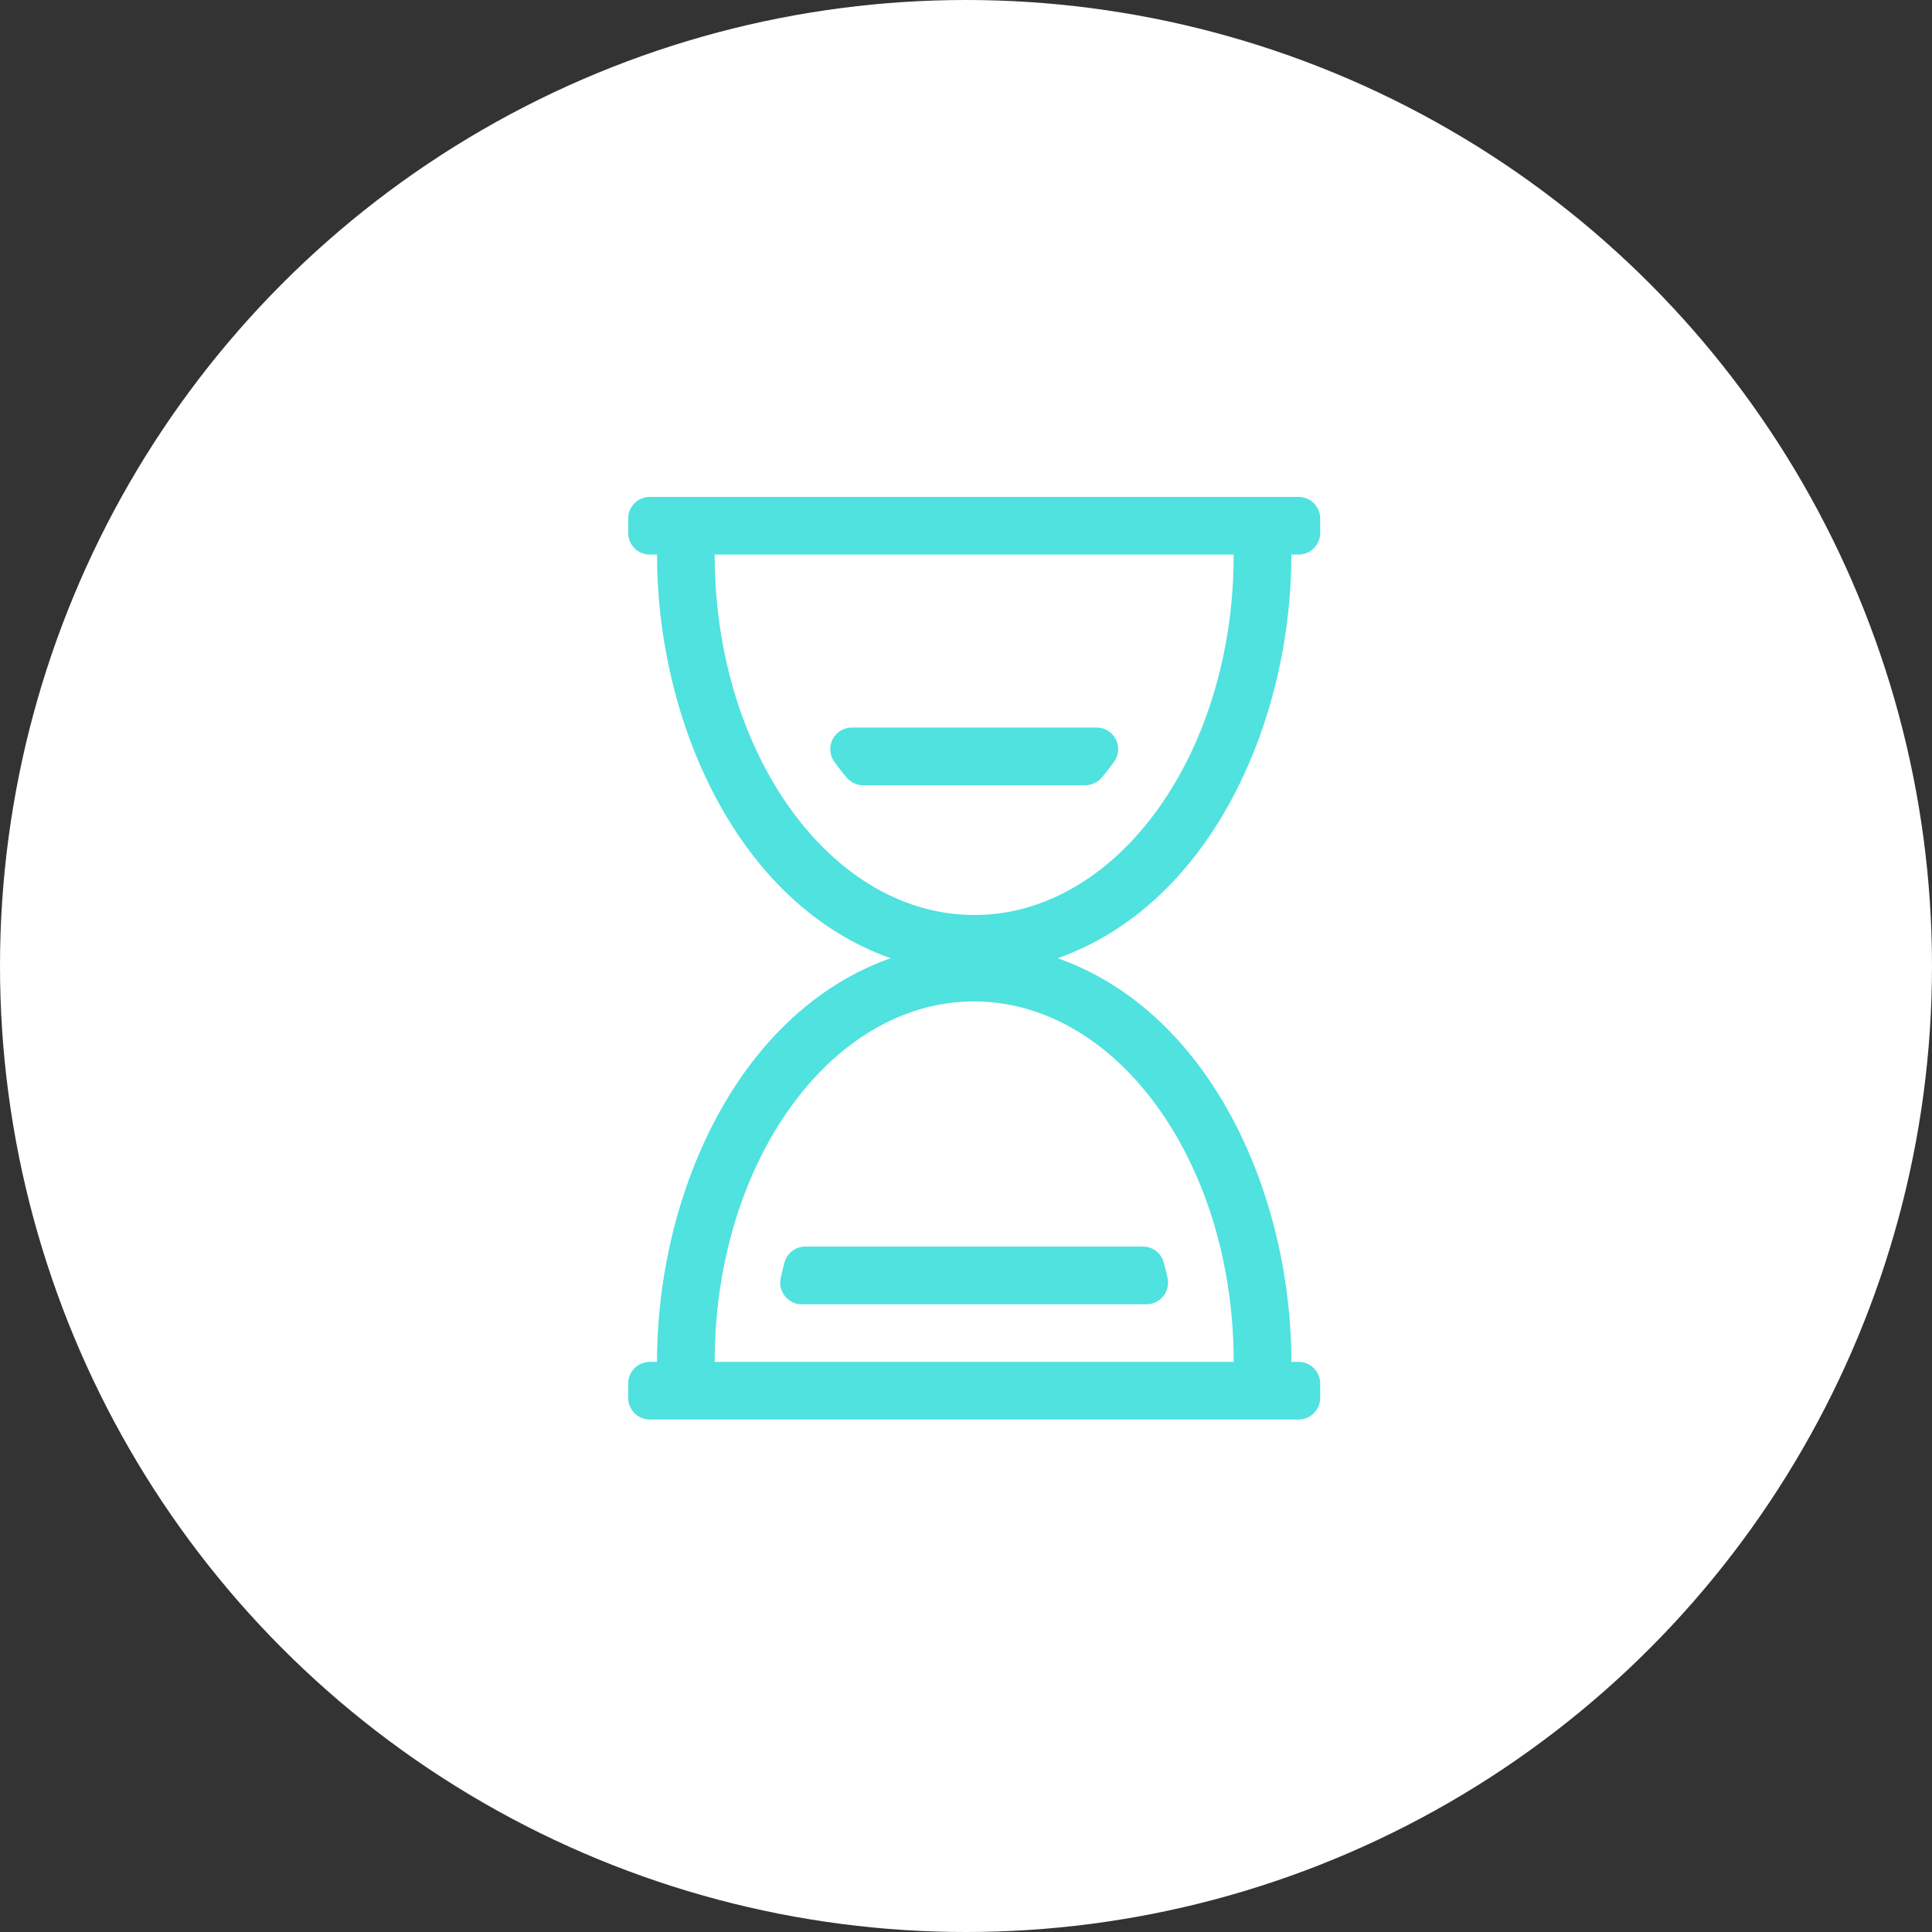
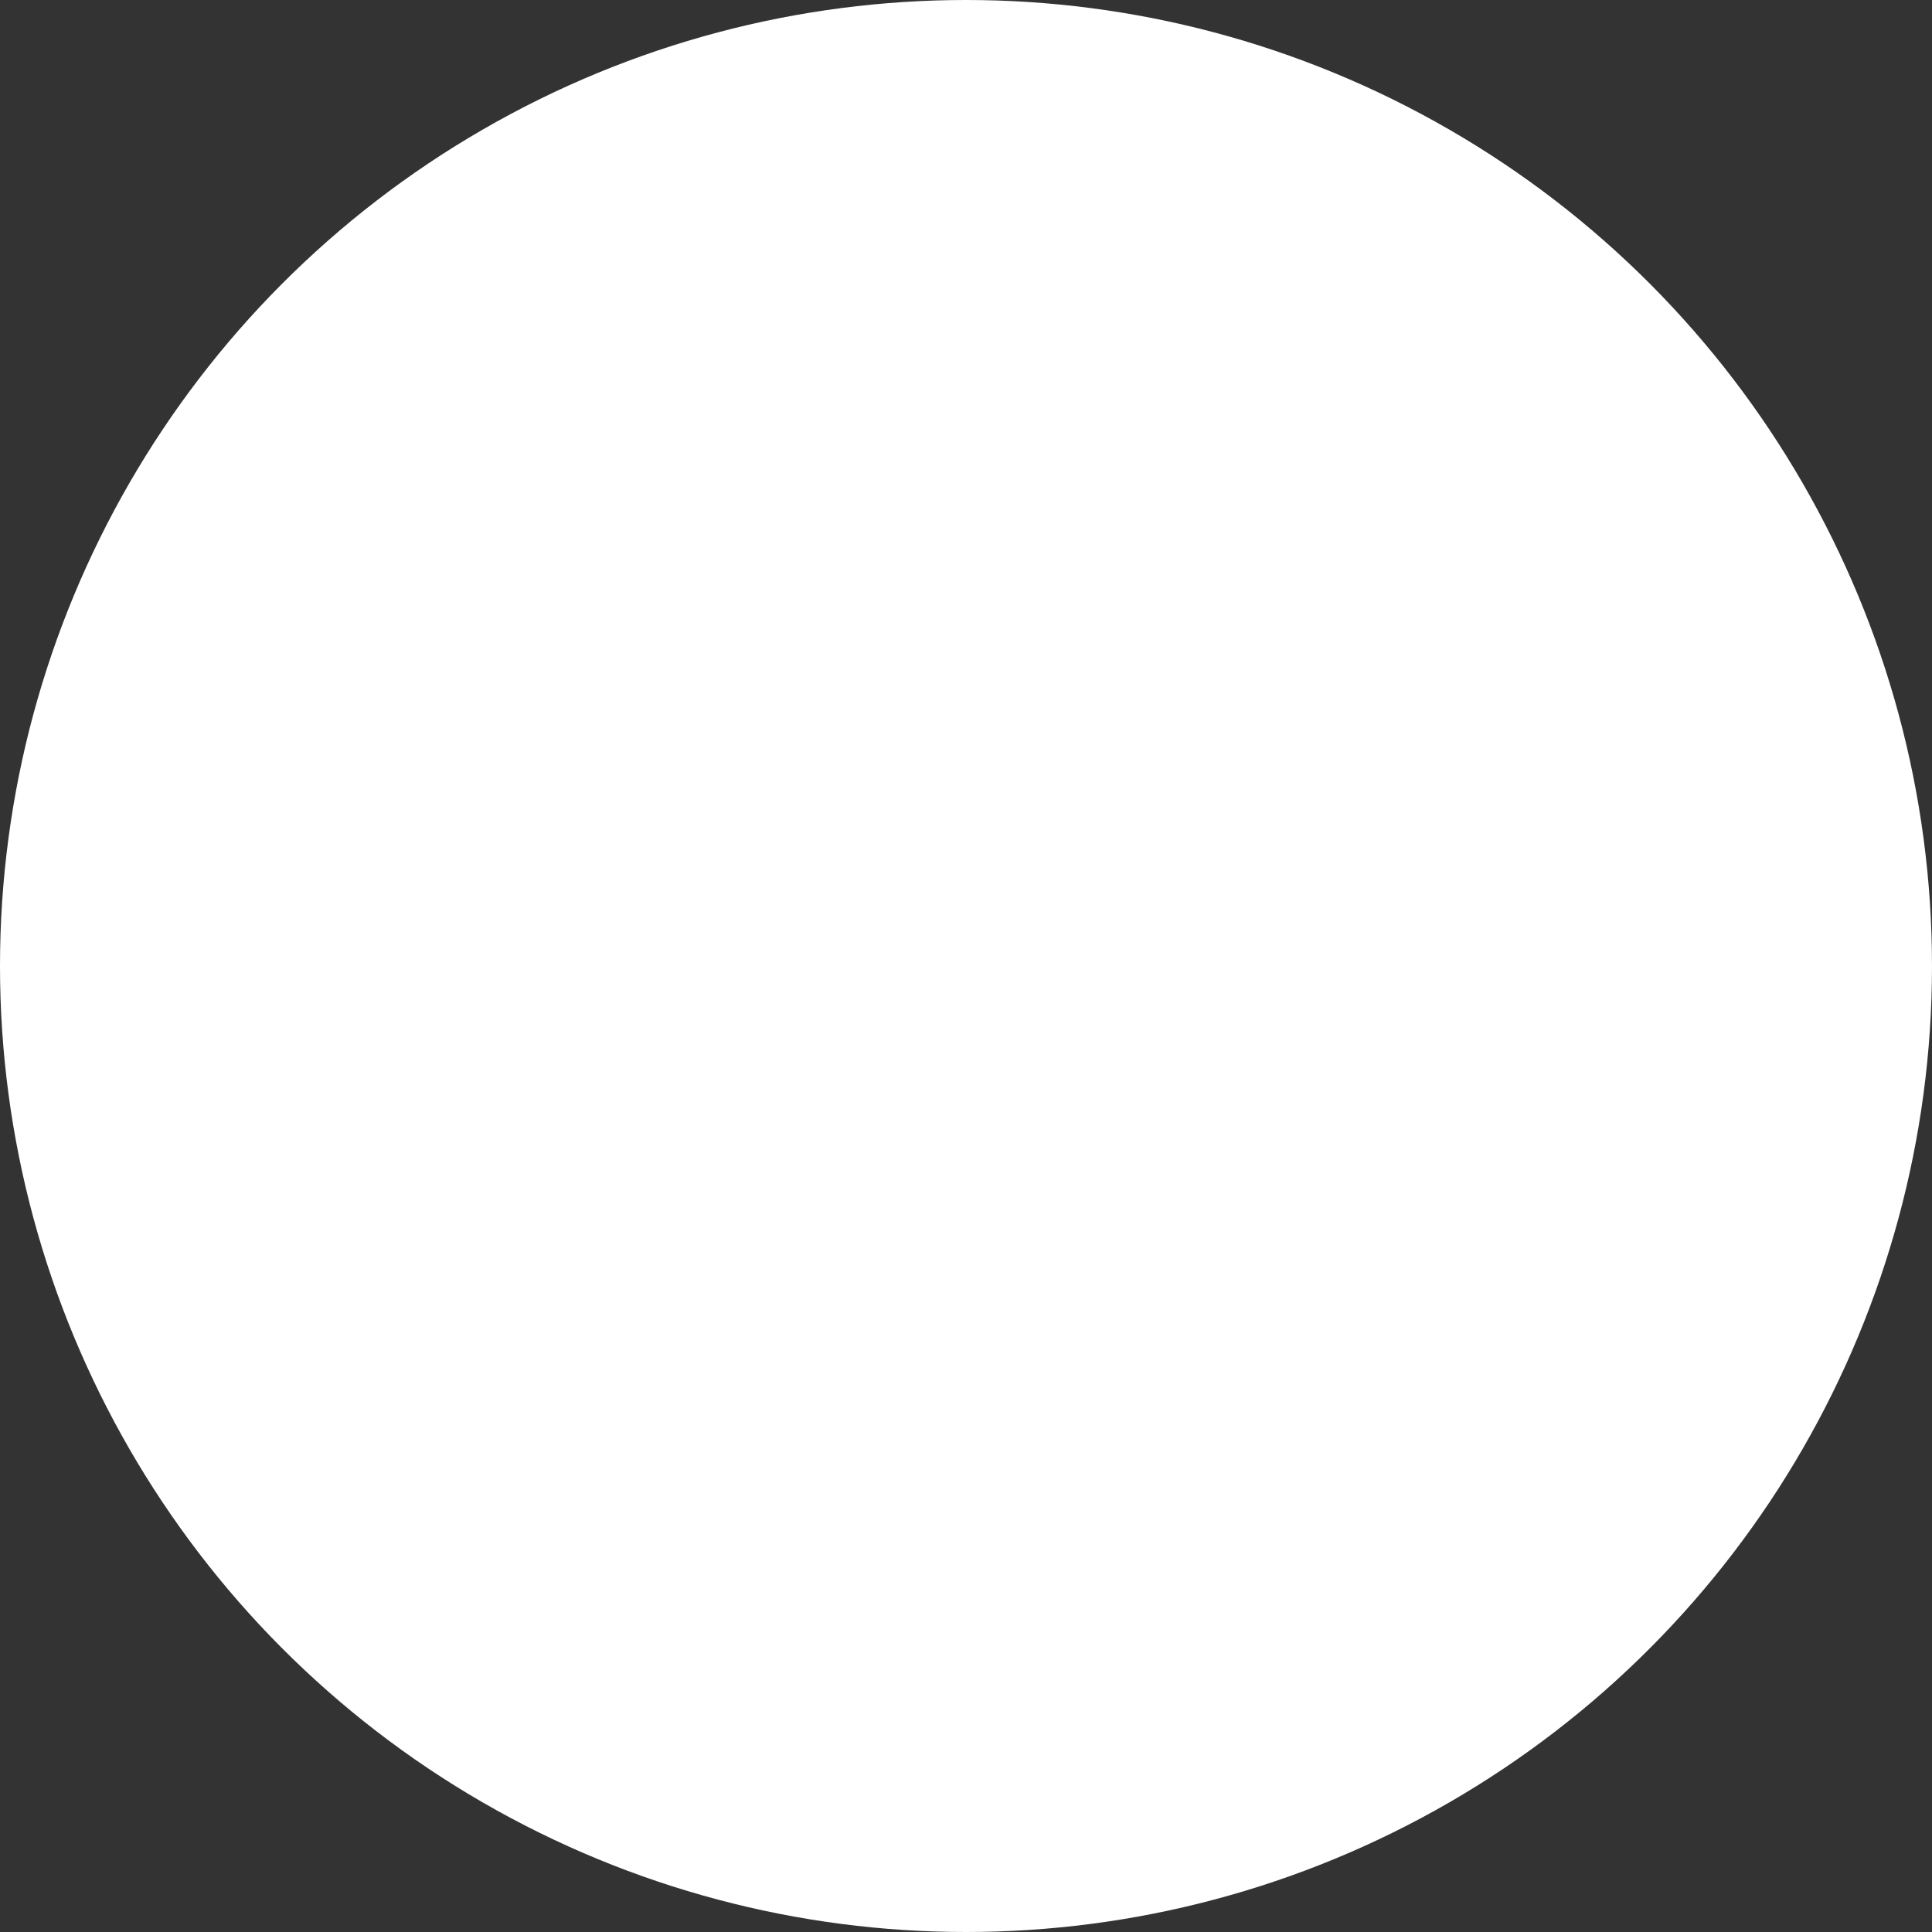
<svg xmlns="http://www.w3.org/2000/svg" width="63.318" height="63.318" viewBox="0 0 63.318 63.318">
  <rect x="0" y="0" width="63.318" height="63.318" fill="#333333" stroke="none" />
  <g id="Group_10683" data-name="Group 10683" transform="translate(-1201 -647.5)">
    <circle id="Ellipse_968" data-name="Ellipse 968" cx="31.659" cy="31.659" r="31.659" transform="translate(1201 647.5)" fill="#fff" />
-     <path id="hourglass-half-light" d="M21.734,1.89h.236a.709.709,0,0,0,.709-.709V.709A.709.709,0,0,0,21.97,0H.709A.709.709,0,0,0,0,.709v.472a.709.709,0,0,0,.709.709H.945c0,5.423,2.6,11.437,7.657,13.229C3.534,16.917.945,22.943.945,28.348H.709A.709.709,0,0,0,0,29.057v.472a.709.709,0,0,0,.709.709H21.97a.709.709,0,0,0,.709-.709v-.472a.709.709,0,0,0-.709-.709h-.236c0-5.423-2.6-11.437-7.657-13.229C19.145,13.321,21.734,7.3,21.734,1.89Zm-18.9,0H19.844c0,6.523-3.808,11.812-8.5,11.812S2.835,8.413,2.835,1.89ZM19.844,28.348H2.835c0-6.523,3.808-11.812,8.5-11.812S19.844,21.825,19.844,28.348ZM15.926,8.676q-.19.266-.4.516a.714.714,0,0,1-.546.257H7.7a.714.714,0,0,1-.546-.257q-.21-.25-.4-.516a.708.708,0,0,1,.58-1.117h8.014a.708.708,0,0,1,.58,1.117ZM5.81,24.569H16.869a.709.709,0,0,1,.685.526q.066.248.122.5a.71.71,0,0,1-.691.866H5.695A.71.71,0,0,1,5,25.592q.055-.248.122-.5A.709.709,0,0,1,5.81,24.569Z" transform="translate(1221.588 663.785)" fill="#4fe2df" />
  </g>
</svg>